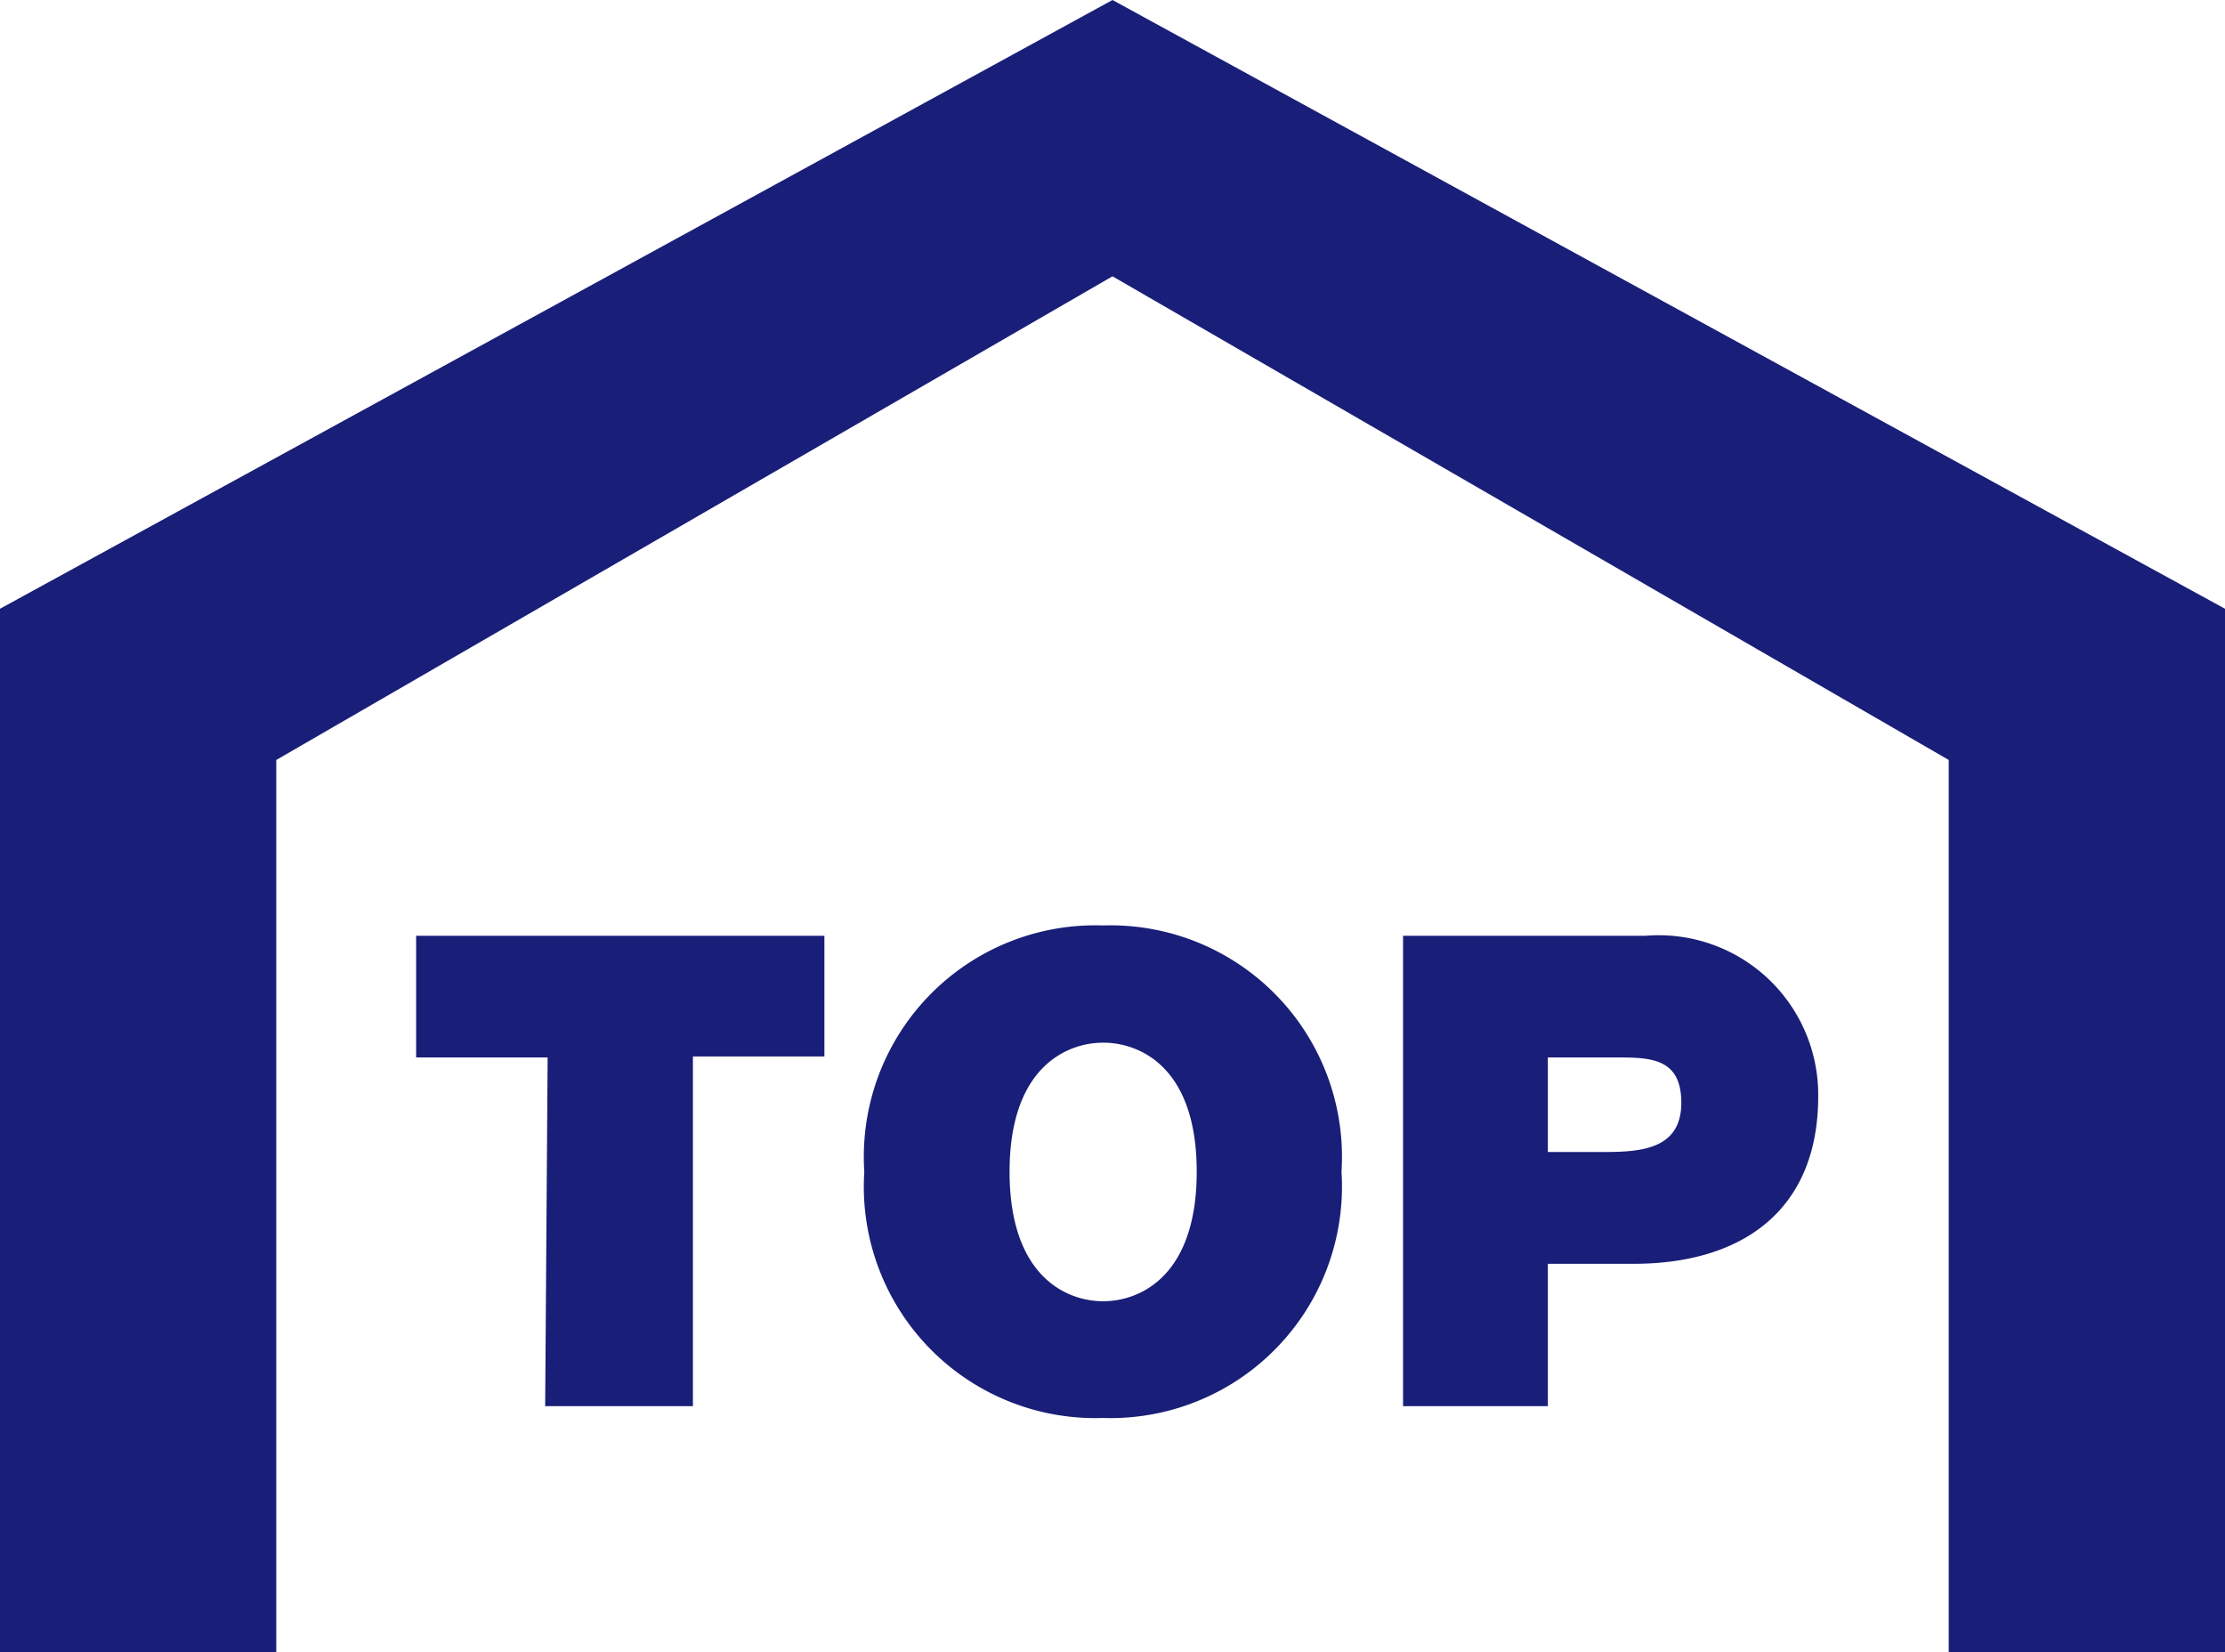
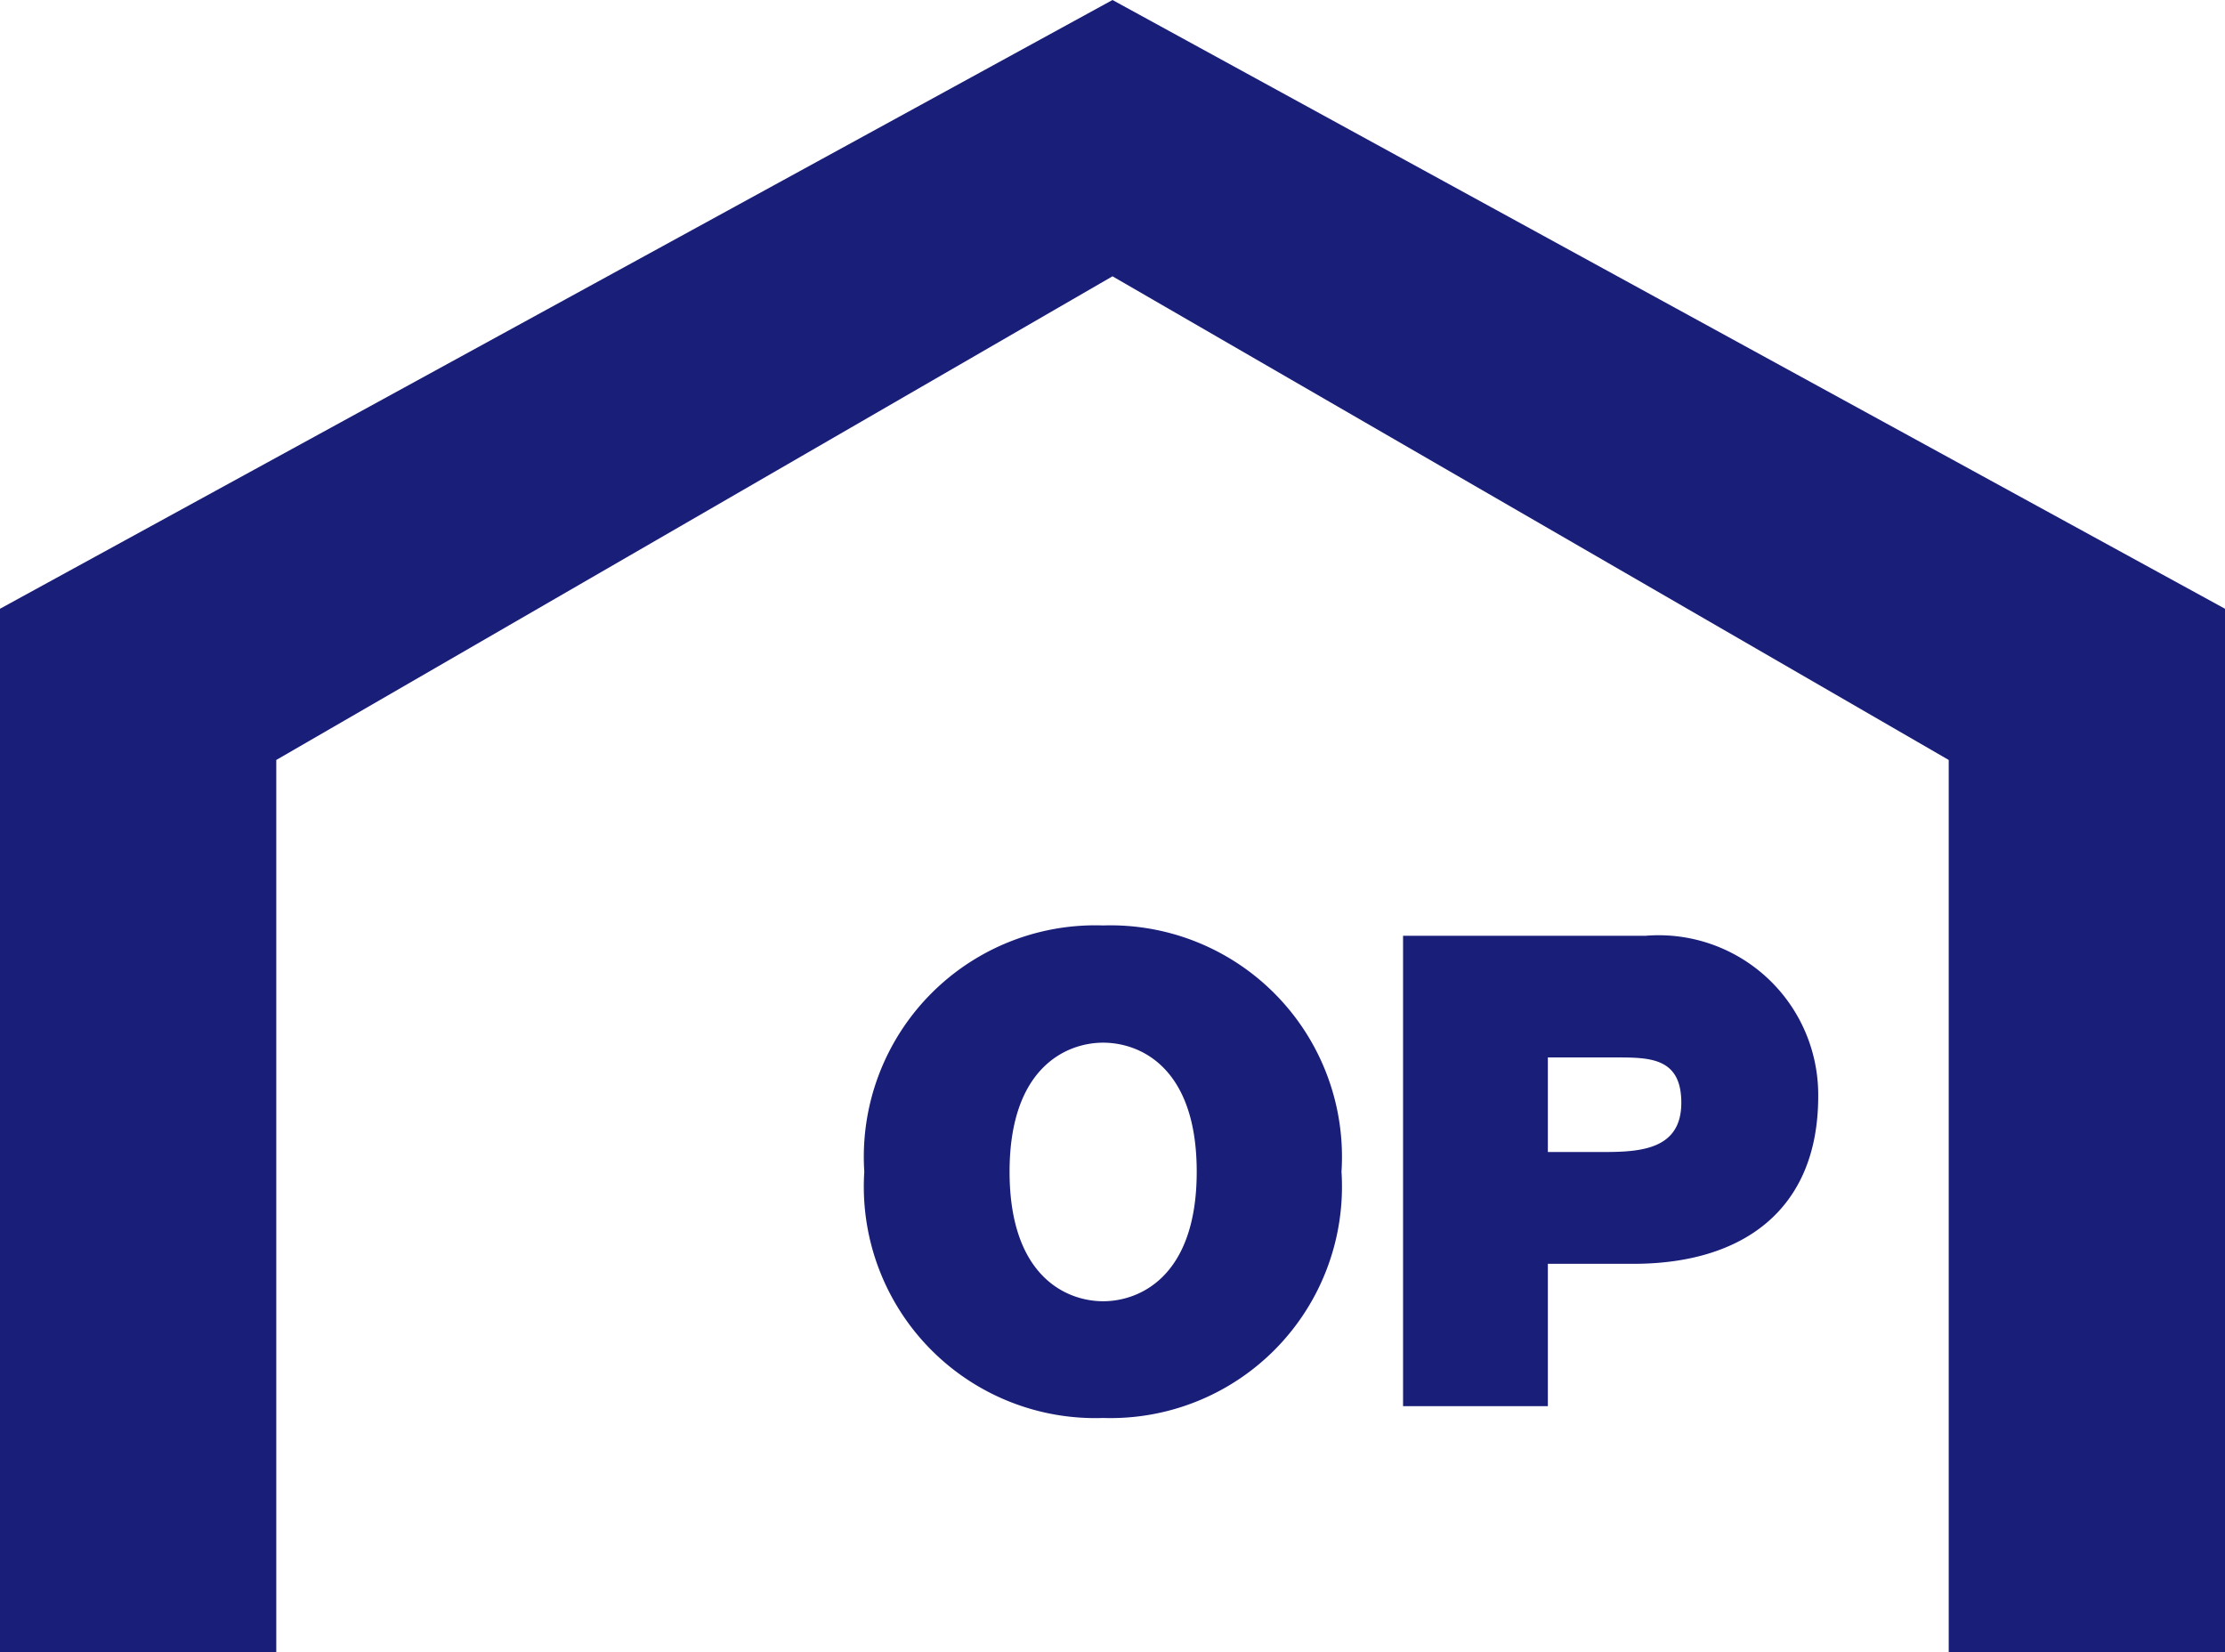
<svg xmlns="http://www.w3.org/2000/svg" viewBox="0 0 45.18 33.55">
  <defs>
    <style>.cls-1{fill:#191e78;}</style>
  </defs>
  <g id="レイヤー_2" data-name="レイヤー 2">
    <g id="背景">
      <polygon class="cls-1" points="22.59 0 0 12.36 0 33.55 5.61 33.55 5.61 15.43 22.59 5.61 39.57 15.43 39.57 33.55 45.18 33.55 45.18 12.36 22.59 0" />
-       <path class="cls-1" d="M11.12,21.47H8.45V19h8.29v2.45H14.07v7.1h-3Z" />
      <path class="cls-1" d="M22.4,18.79a4.7,4.7,0,0,1,4.84,5,4.7,4.7,0,0,1-4.84,5,4.7,4.7,0,0,1-4.85-5A4.7,4.7,0,0,1,22.4,18.79Zm0,7.63c.74,0,1.9-.5,1.9-2.63s-1.16-2.62-1.9-2.62-1.9.5-1.9,2.62S21.65,26.42,22.4,26.42Z" />
      <path class="cls-1" d="M28.49,19h4.92a3.24,3.24,0,0,1,3.51,3.26c0,2.32-1.55,3.4-3.75,3.4H31.43v2.89H28.49Zm2.94,4.39h1.14c.76,0,1.57-.06,1.57-1s-.67-.92-1.39-.92H31.43Z" />
    </g>
  </g>
</svg>